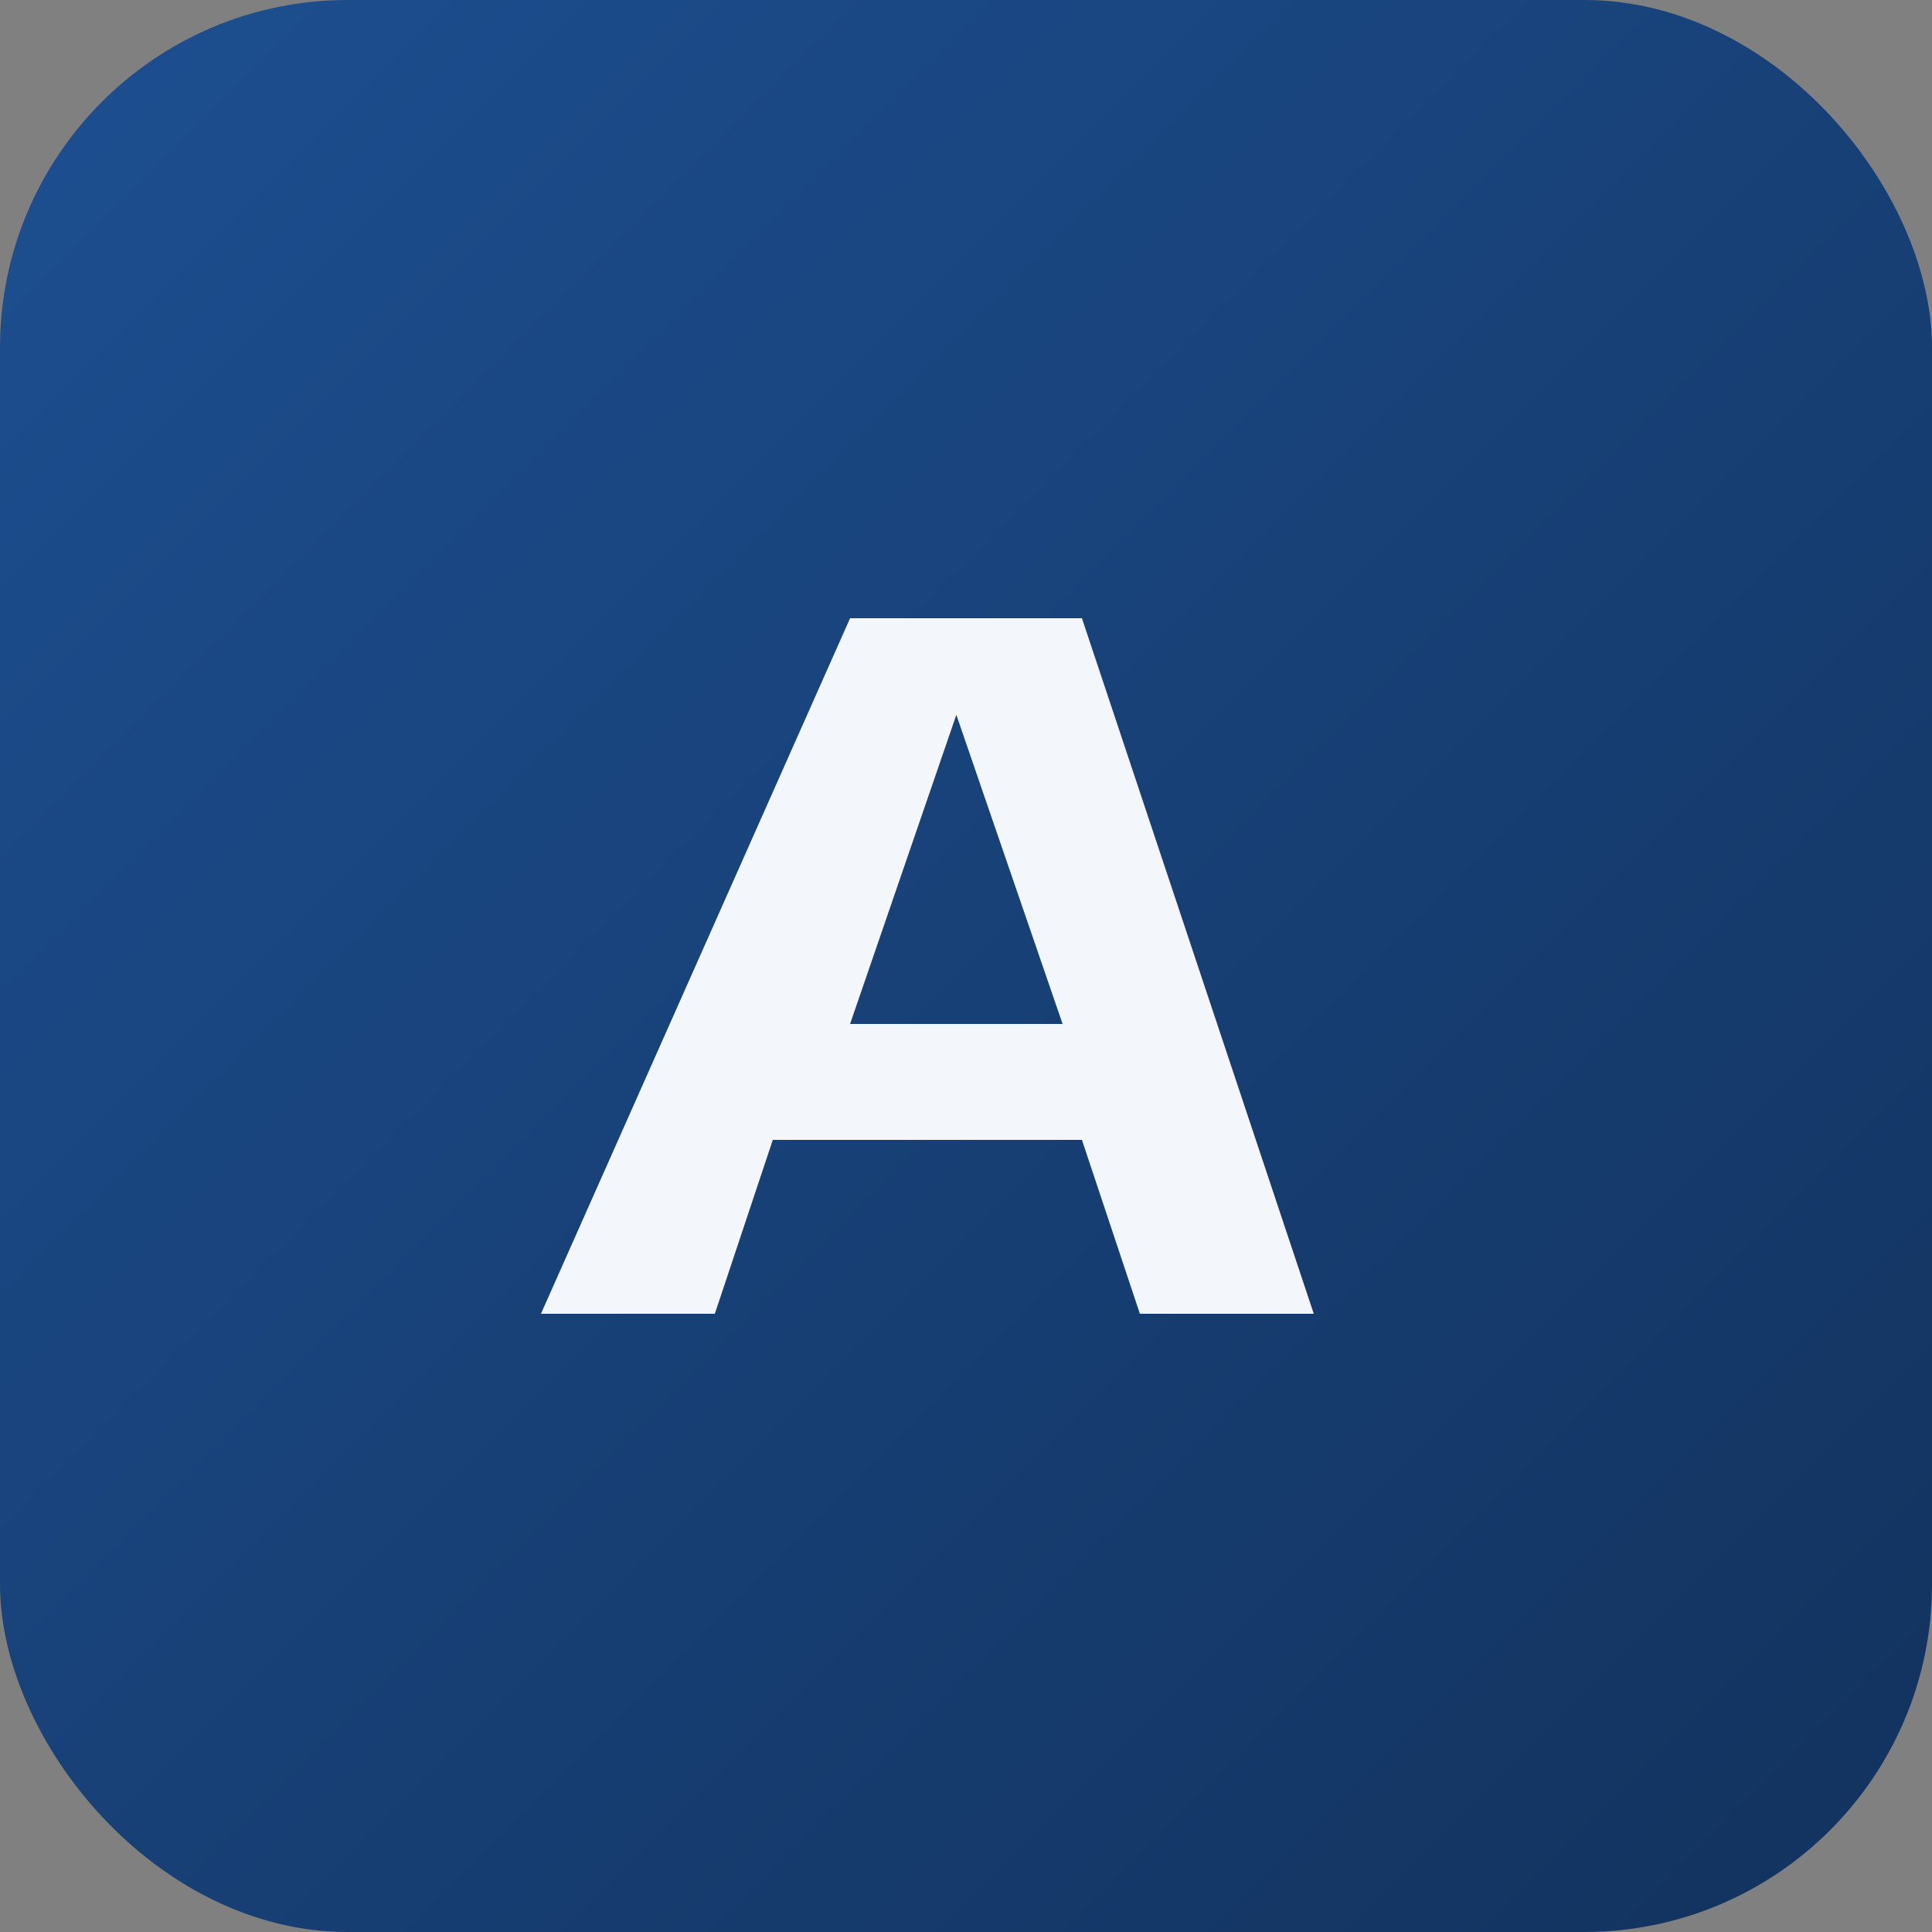
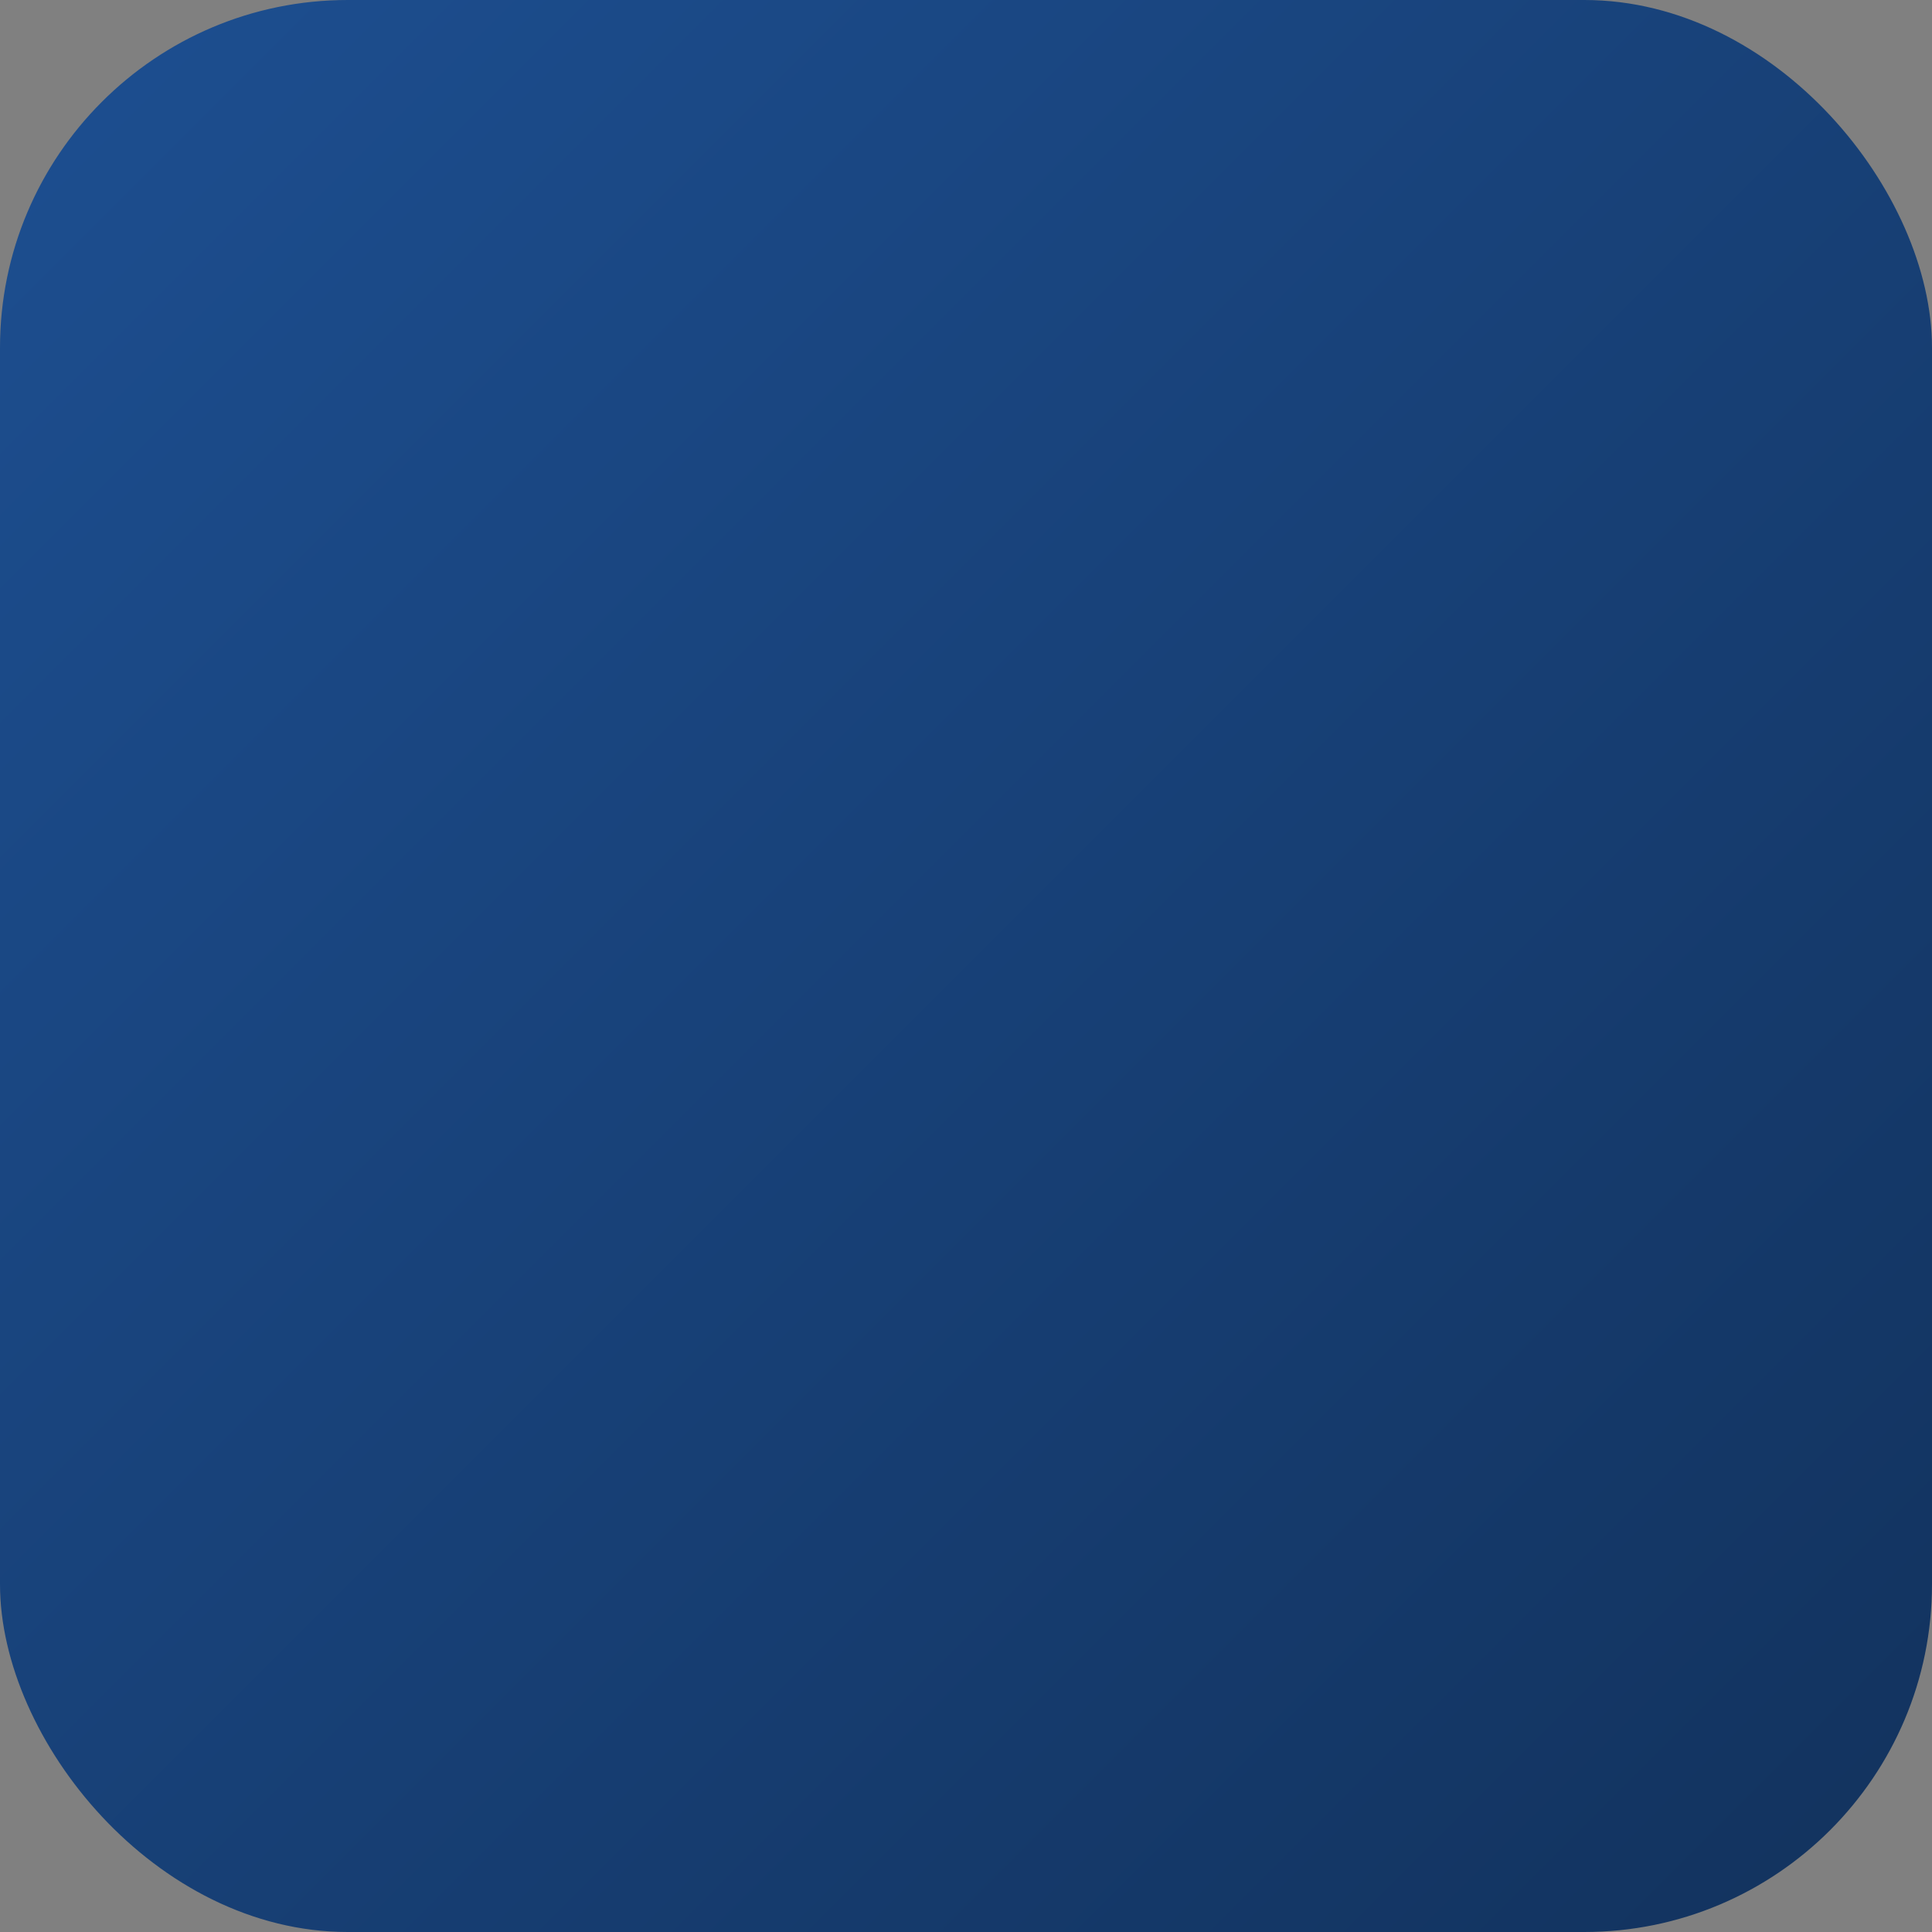
<svg xmlns="http://www.w3.org/2000/svg" viewBox="0 0 100 100">
  <rect x="0" y="0" width="100" height="100" fill="#808080" stroke="none" />
  <defs>
    <linearGradient id="g" x1="0%" y1="0%" x2="100%" y2="100%">
      <stop offset="0%" stop-color="#1d4f91" />
      <stop offset="100%" stop-color="#12325d" />
    </linearGradient>
  </defs>
  <rect width="100" height="100" rx="18" fill="url(#g)" />
-   <path d="M28 68L44 32h12l12 36h-9l-3-9H40l-3 9zm16-15h11l-5.5-16z" fill="#f3f6fb" />
</svg>